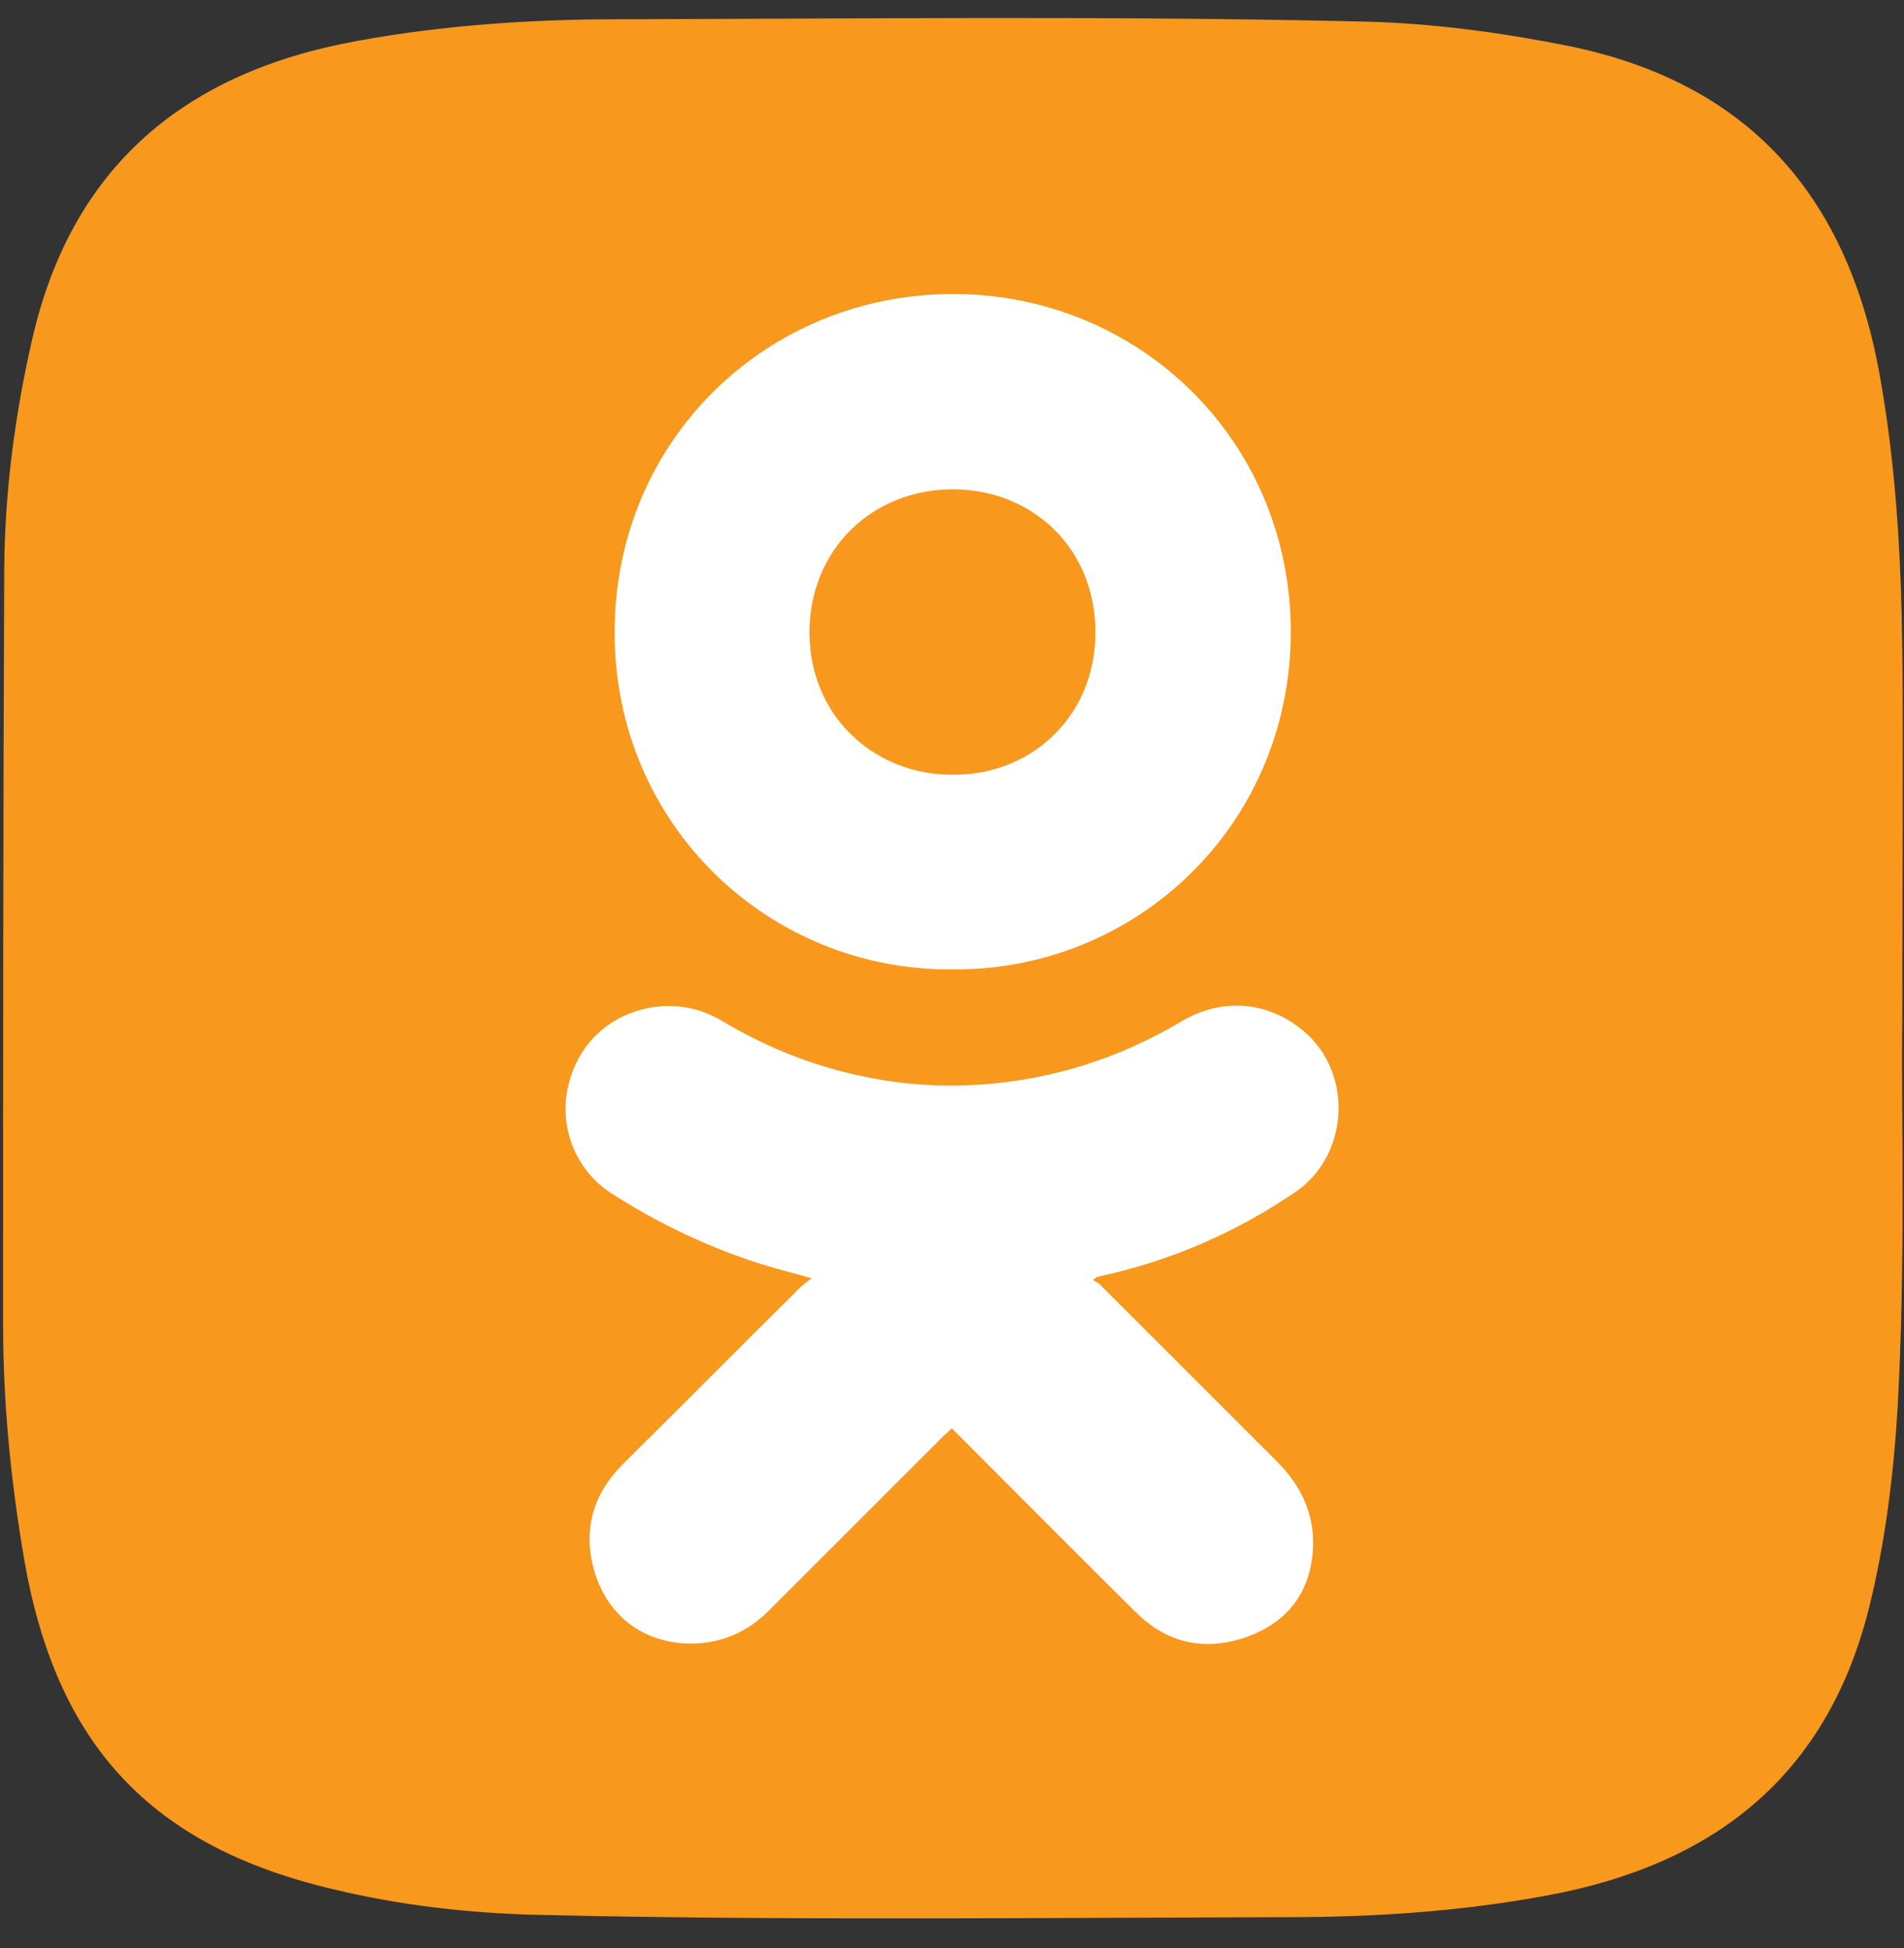
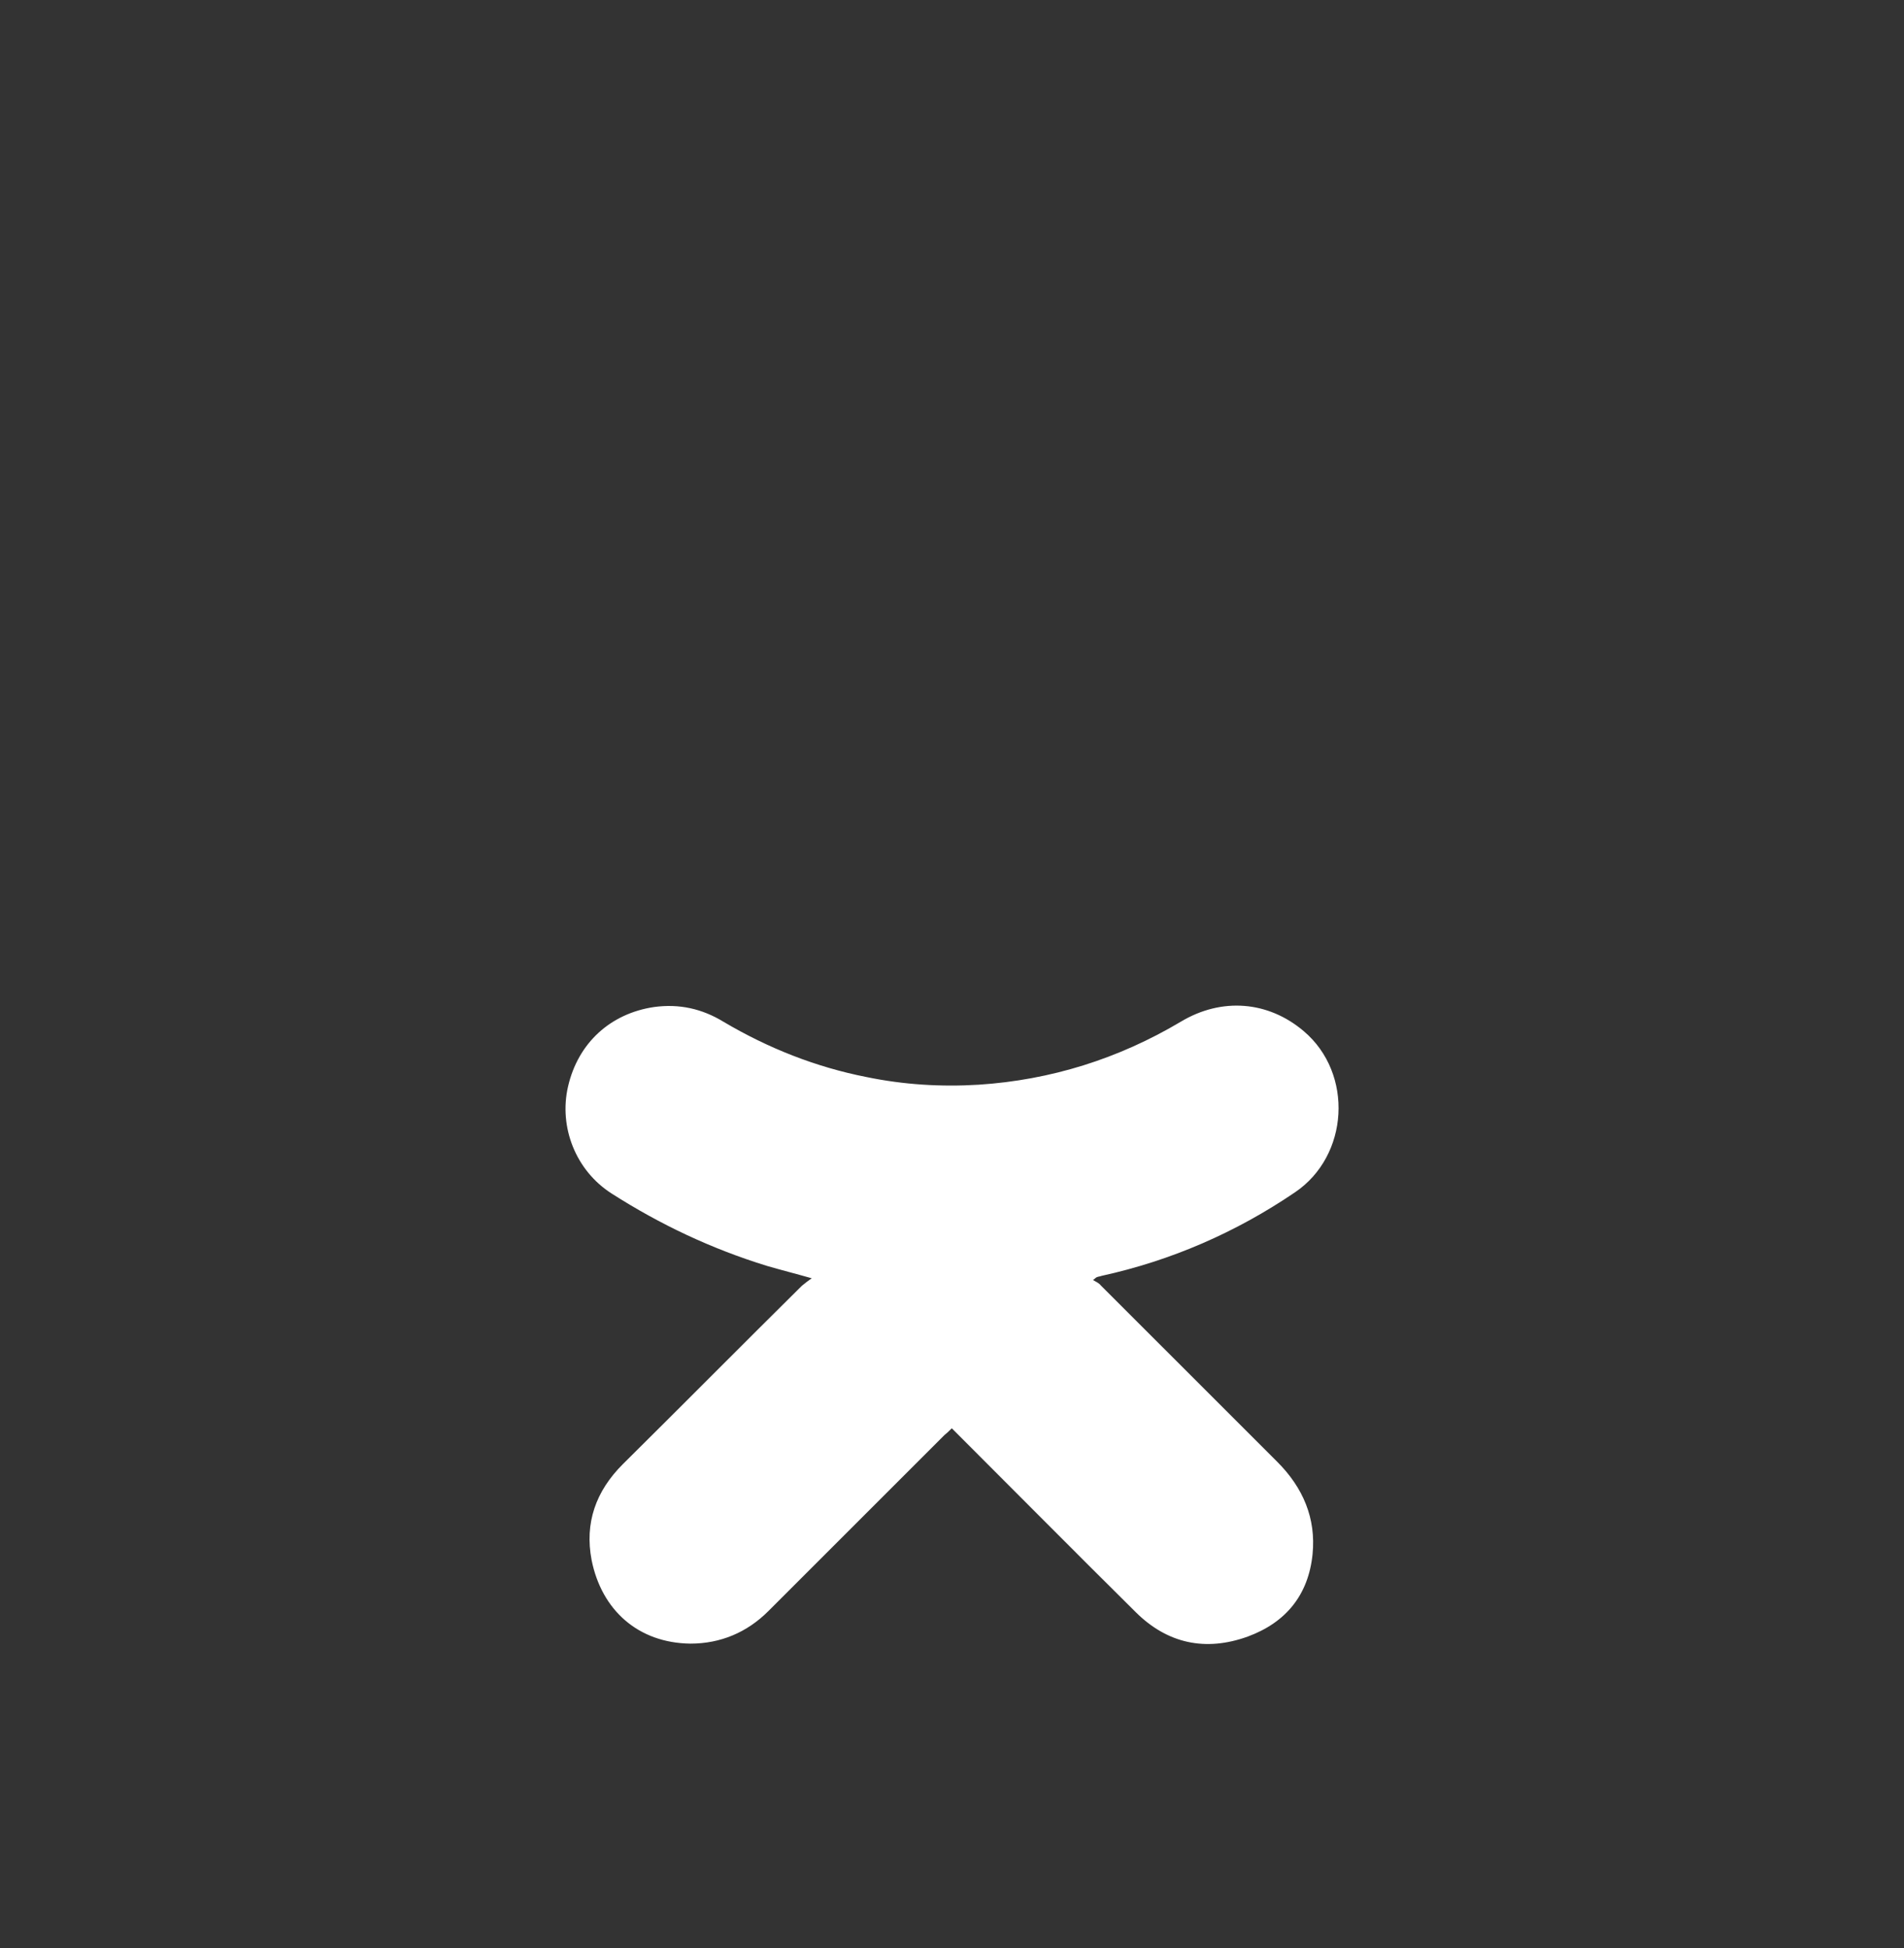
<svg xmlns="http://www.w3.org/2000/svg" width="43" height="44" viewBox="0 0 43 44" fill="none">
  <rect x="0" y="0" width="43" height="44" fill="#333333" stroke="none" />
-   <path d="M42.961 23.038C42.935 25.19 43.041 28.499 42.855 31.808C42.762 33.336 42.576 34.85 42.204 36.339C41.247 40.139 38.681 42.119 34.947 42.81C33.019 43.169 31.065 43.301 29.111 43.301C23.436 43.315 17.774 43.381 12.098 43.248C10.57 43.209 9.055 43.036 7.553 42.677C3.392 41.707 1.252 39.395 0.535 35.156C0.242 33.429 0.07 31.675 0.07 29.921C0.07 24.22 0.07 18.533 0.096 12.832C0.109 11.105 0.335 9.378 0.721 7.69C1.611 3.757 4.177 1.631 8.058 0.926C10.012 0.568 11.992 0.435 13.973 0.435C19.595 0.422 25.217 0.355 30.839 0.488C32.395 0.528 33.936 0.74 35.465 1.046C39.479 1.883 41.685 4.395 42.43 8.354C42.815 10.441 42.935 12.54 42.961 14.64C42.988 17.058 42.961 19.463 42.961 23.038Z" fill="#F8981D" />
  <path d="M18.332 28.871C17.96 28.765 17.641 28.685 17.322 28.592C16.073 28.207 14.916 27.662 13.813 26.957C13.002 26.439 12.617 25.456 12.829 24.539C13.055 23.556 13.786 22.891 14.77 22.745C15.341 22.666 15.86 22.785 16.338 23.077C17.349 23.675 18.425 24.101 19.568 24.326C20.405 24.499 21.256 24.552 22.107 24.499C23.728 24.393 25.257 23.915 26.666 23.077C27.596 22.519 28.646 22.612 29.444 23.29C30.574 24.247 30.467 26.107 29.244 26.931C27.915 27.834 26.453 28.472 24.872 28.818C24.845 28.831 24.805 28.831 24.779 28.844C24.765 28.844 24.752 28.858 24.685 28.911C24.752 28.951 24.818 28.977 24.858 29.03C26.187 30.359 27.517 31.688 28.846 33.017C29.43 33.602 29.723 34.292 29.643 35.103C29.55 36.02 29.045 36.644 28.181 36.963C27.224 37.309 26.36 37.123 25.642 36.405C24.3 35.076 22.971 33.734 21.642 32.406C21.602 32.366 21.549 32.312 21.495 32.259C21.442 32.312 21.389 32.366 21.336 32.406C20.007 33.734 18.678 35.063 17.349 36.392C16.87 36.87 16.272 37.123 15.594 37.123C14.411 37.109 13.587 36.365 13.361 35.236C13.201 34.399 13.454 33.681 14.066 33.07C15.421 31.728 16.75 30.386 18.106 29.044C18.186 28.977 18.239 28.937 18.332 28.871Z" fill="white" />
-   <path d="M21.51 21.895C17.403 21.935 13.88 18.666 13.88 14.281C13.88 9.936 17.323 6.64 21.523 6.64C25.723 6.64 29.152 9.949 29.152 14.281C29.139 18.679 25.617 21.935 21.51 21.895ZM21.51 17.497C23.238 17.523 24.739 16.221 24.739 14.281C24.739 12.381 23.317 11.065 21.549 11.052C19.702 11.039 18.28 12.407 18.28 14.294C18.293 16.247 19.822 17.51 21.51 17.497Z" fill="white" />
</svg>